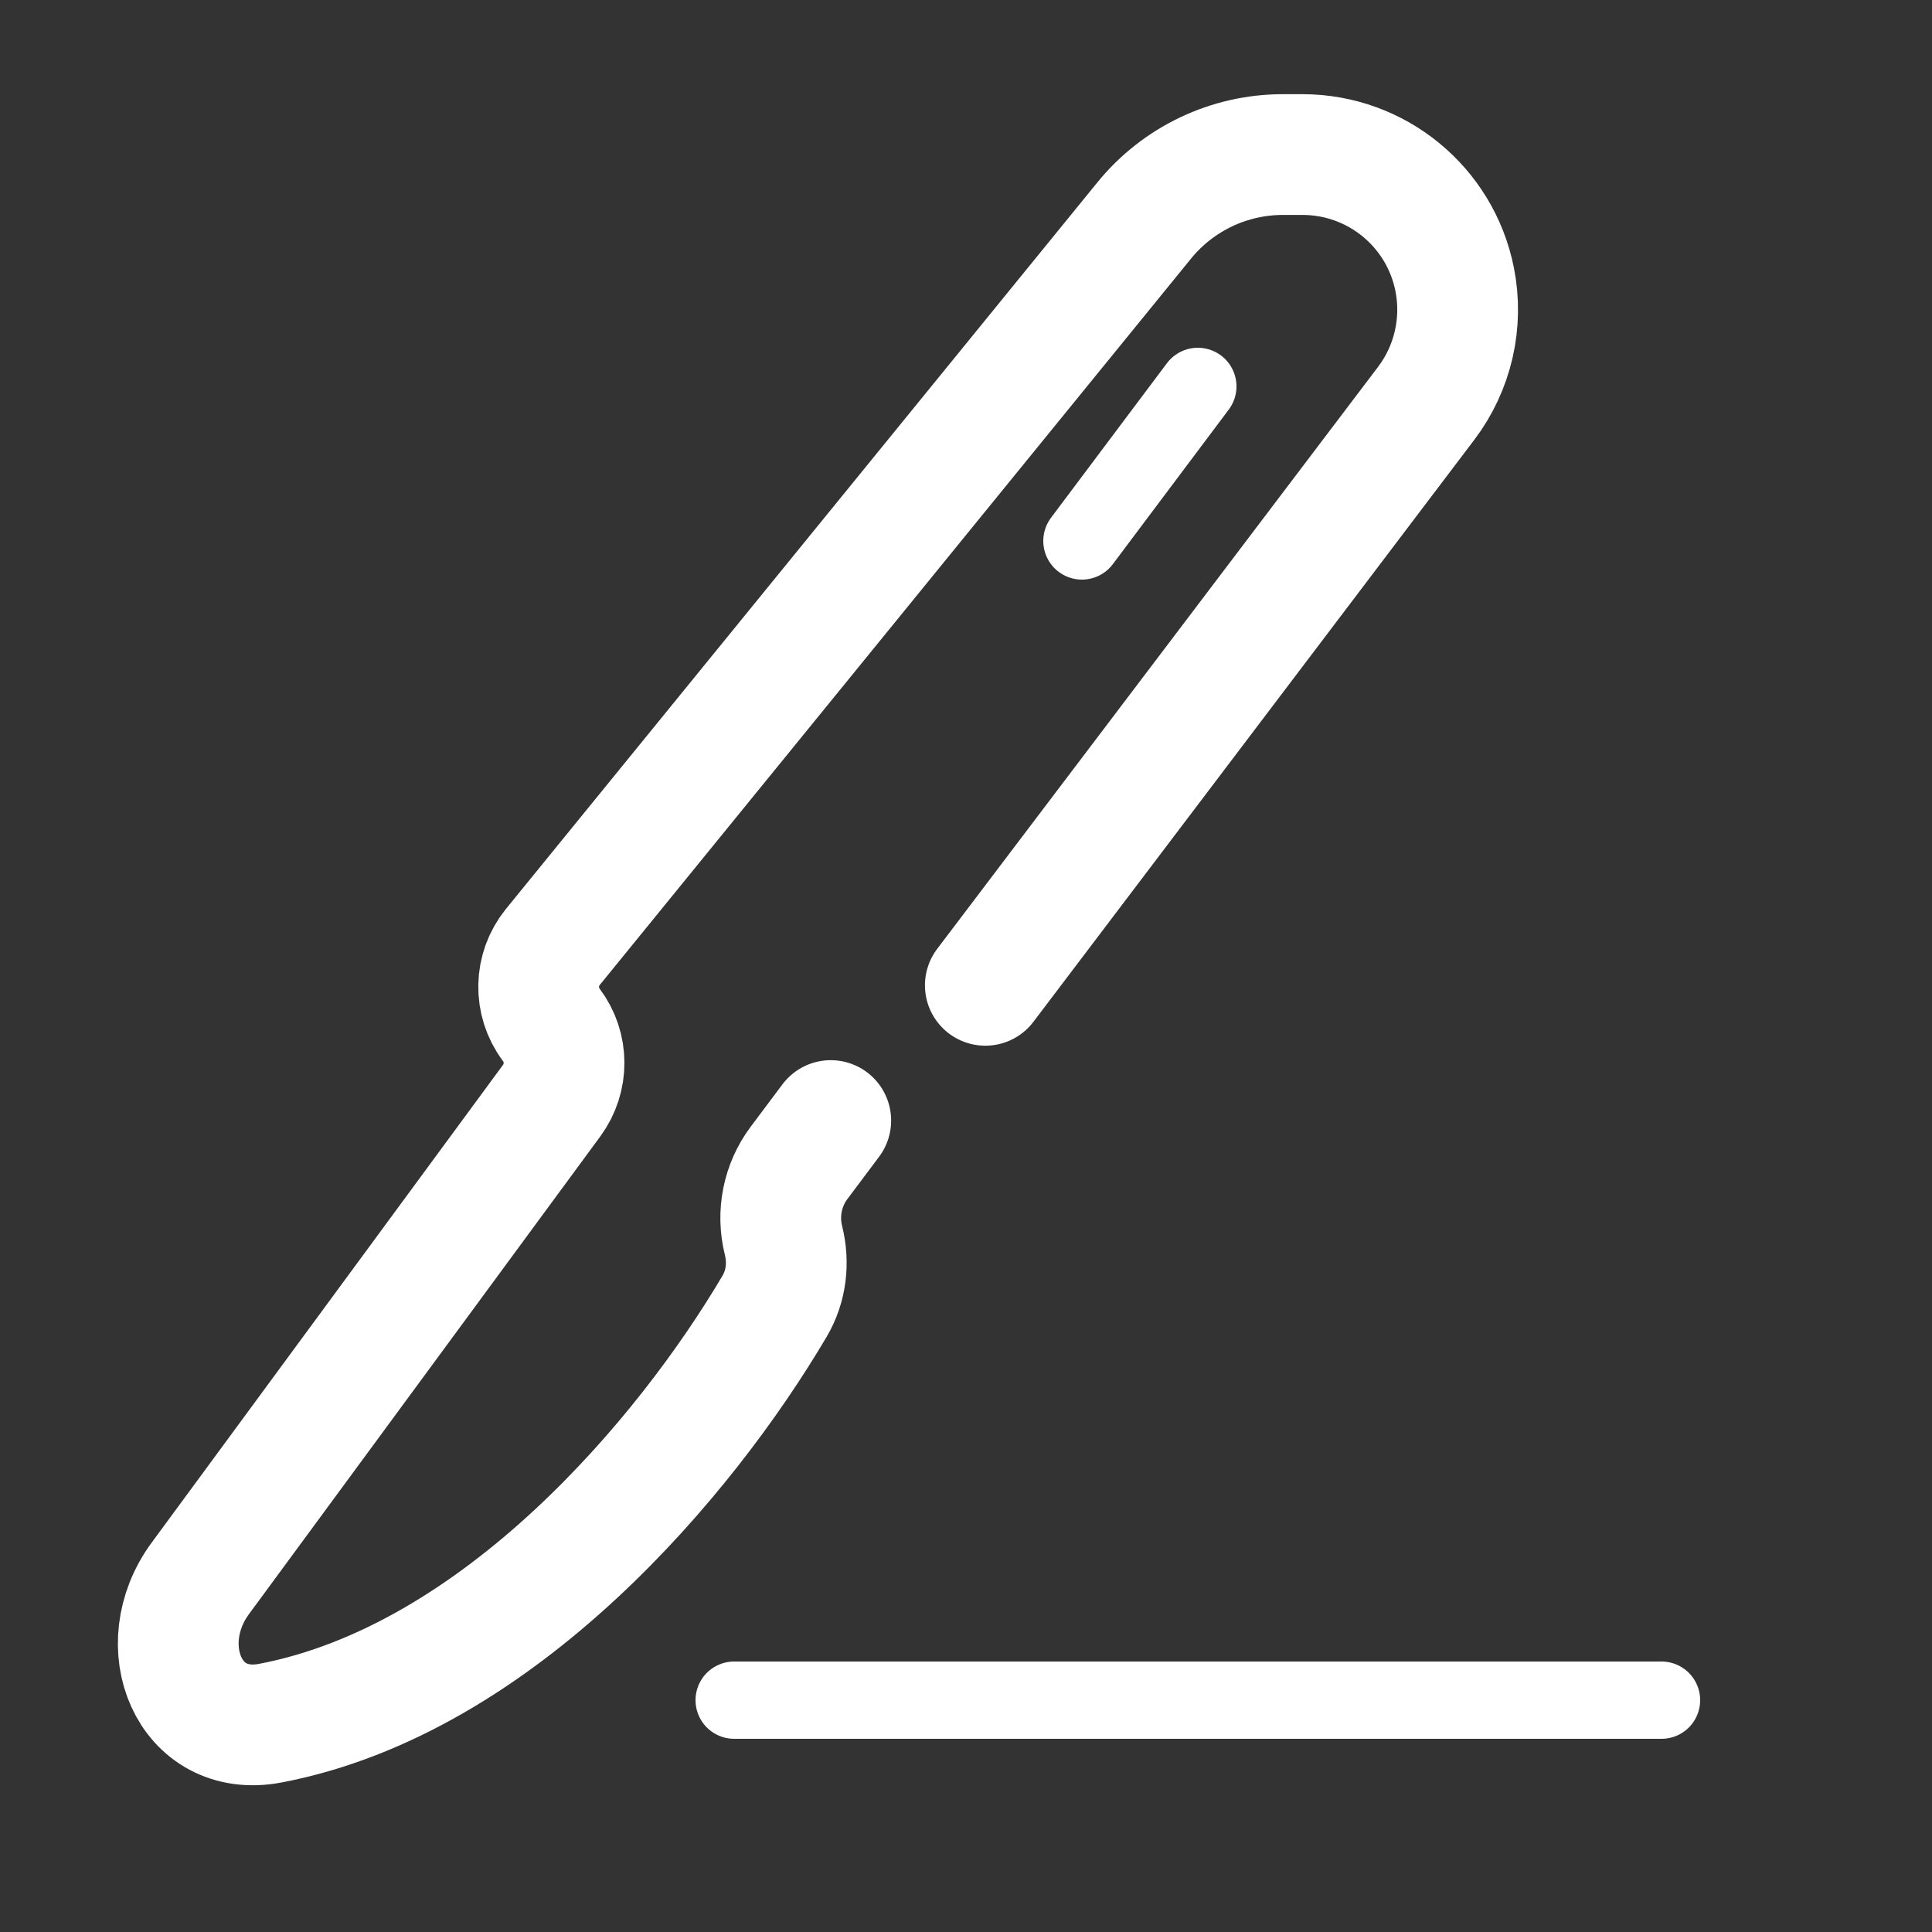
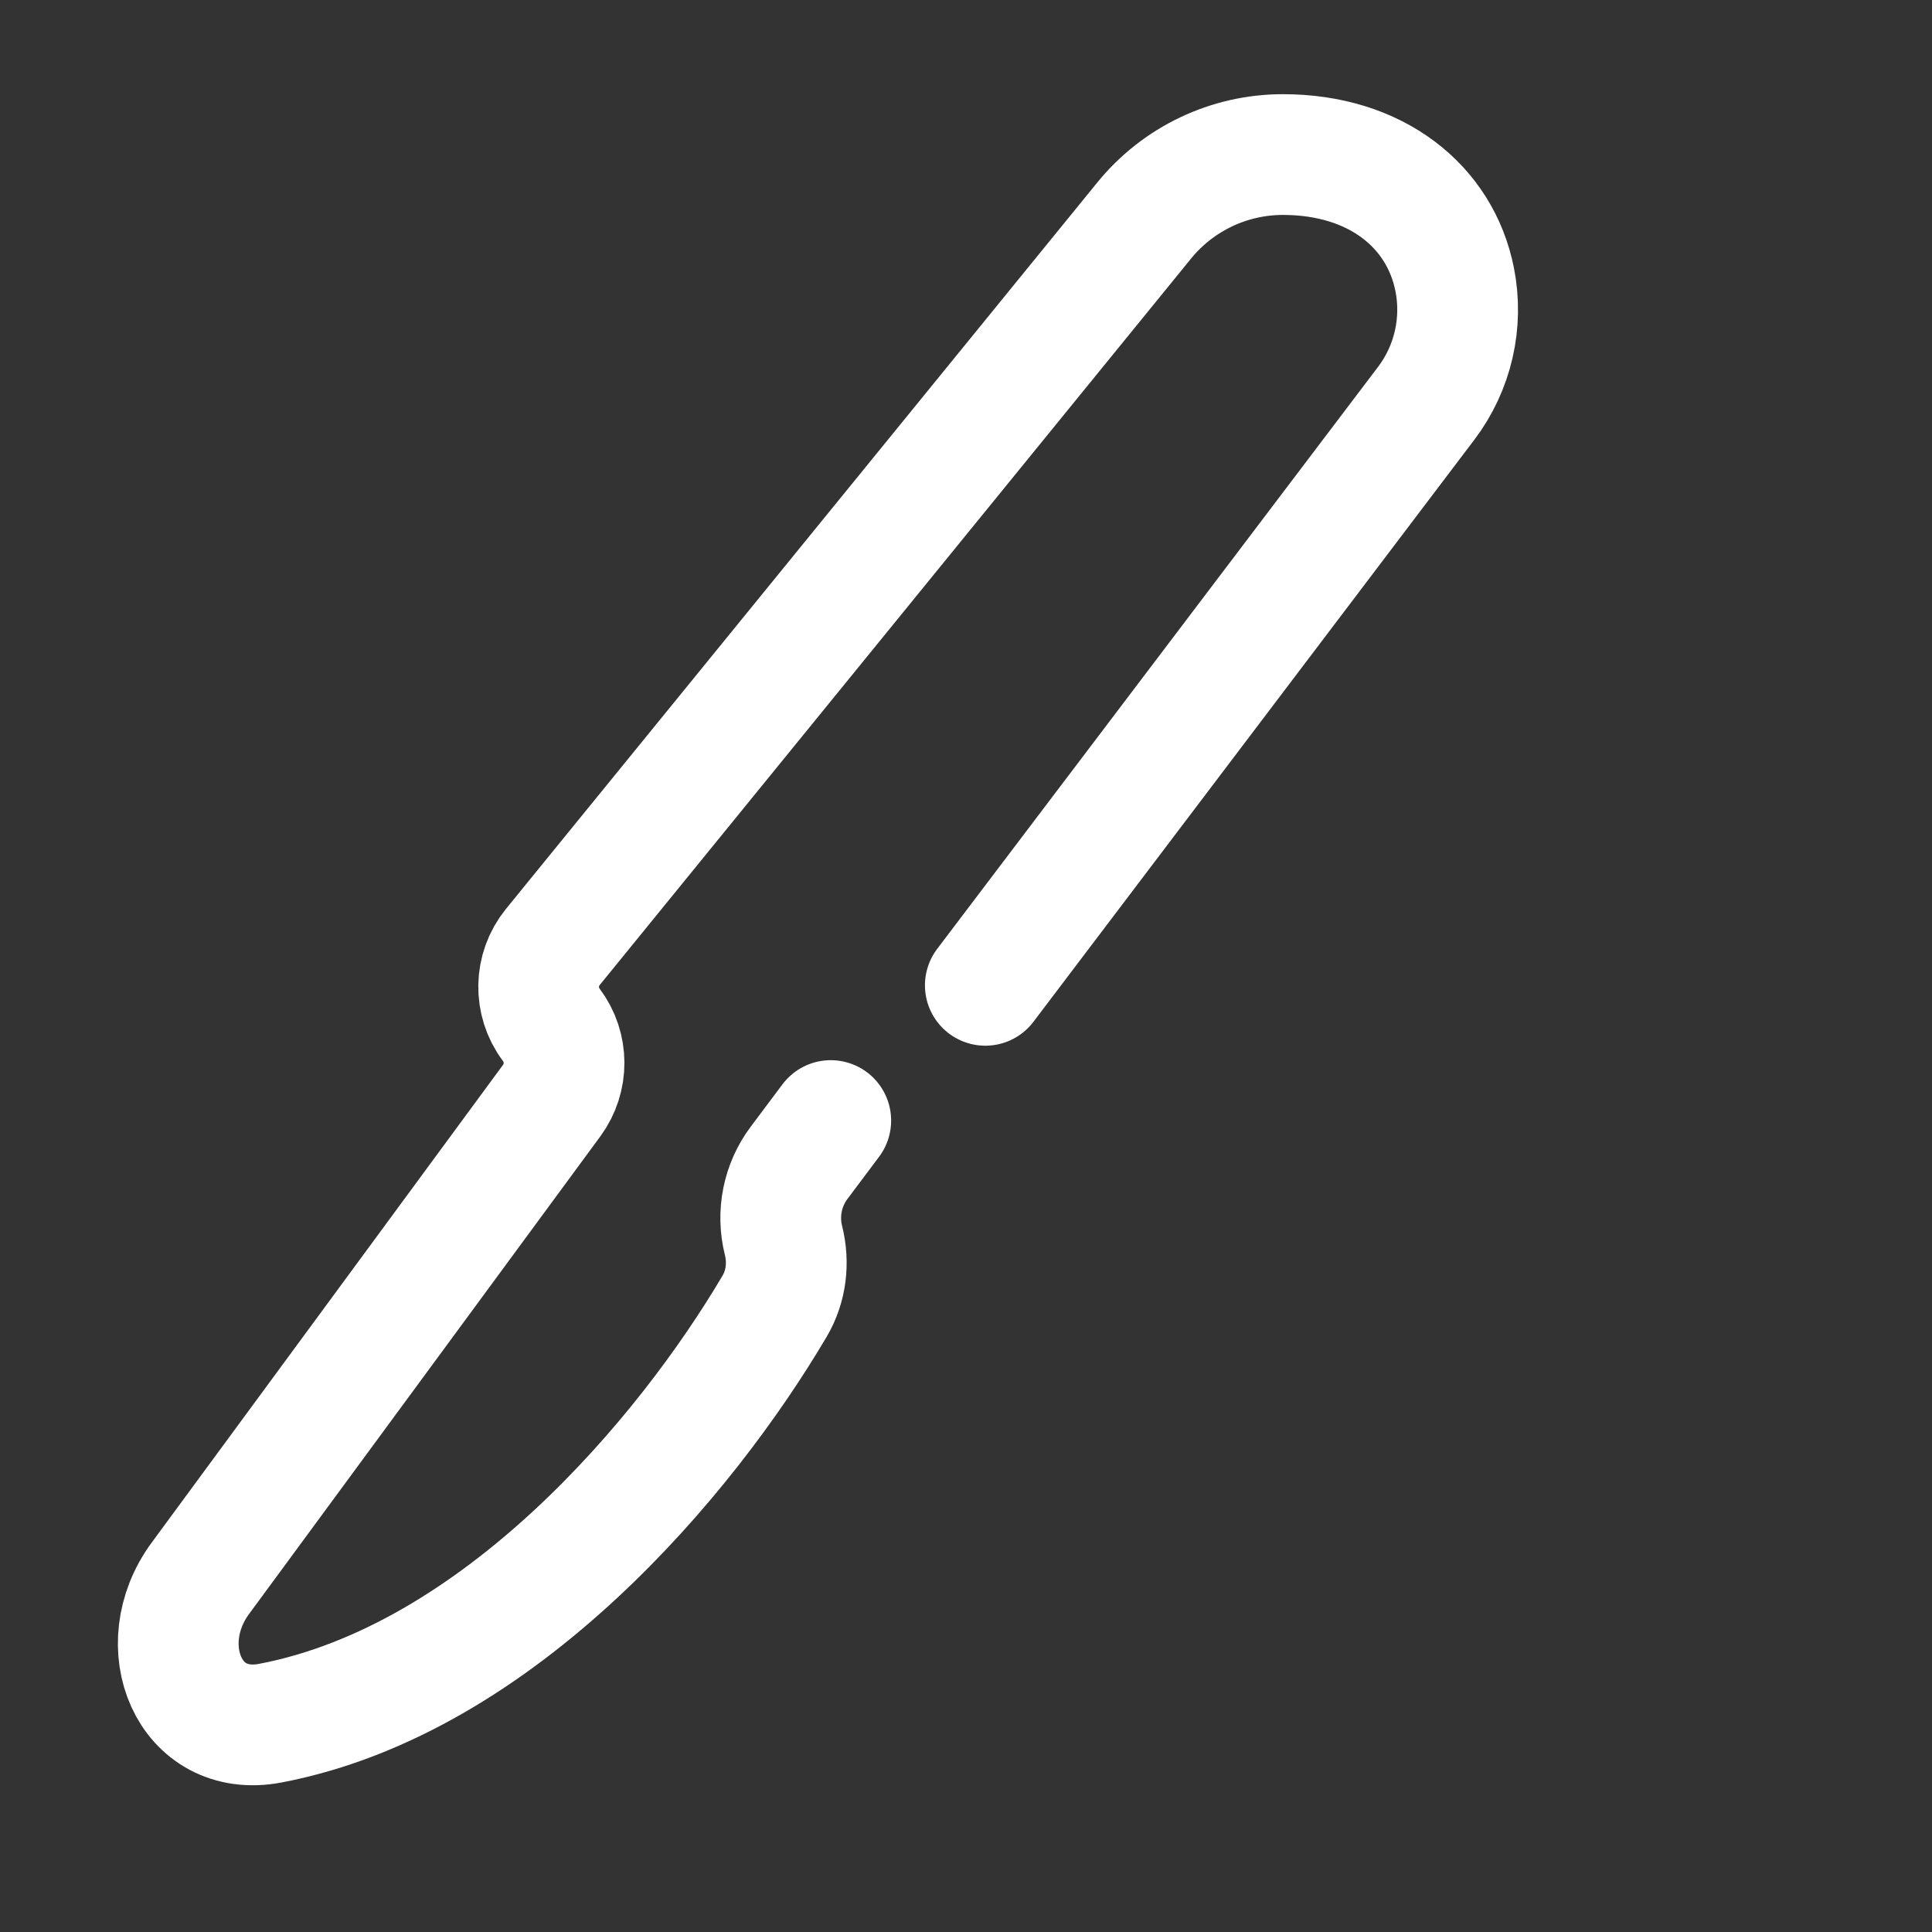
<svg xmlns="http://www.w3.org/2000/svg" width="24" height="24" viewBox="0 0 24 24" fill="none">
  <rect x="0" y="0" width="24" height="24" fill="#333333" stroke="none" />
-   <path d="M10.32 13.92L9.928 14.443C9.72 14.719 9.649 15.075 9.733 15.41V15.41C9.802 15.687 9.768 15.979 9.623 16.225C8.53 18.079 6.208 20.863 3.357 21.406C2.344 21.598 1.877 20.44 2.487 19.609L6.854 13.671C7.059 13.391 7.058 13.01 6.849 12.732V12.732C6.632 12.443 6.64 12.043 6.868 11.763L14.213 2.74C14.635 2.221 15.268 1.92 15.937 1.92H16.18C17.099 1.92 17.89 2.568 18.07 3.469V3.469C18.178 4.01 18.049 4.572 17.716 5.011L12.24 12.24" stroke="white" stroke-width="1.5" stroke-linecap="round" />
-   <path d="M9.12 21.12H20.64" stroke="white" stroke-width="0.96" stroke-linecap="round" />
-   <path d="M13.44 6.72L14.88 4.8" stroke="white" stroke-width="0.96" stroke-linecap="round" />
+   <path d="M10.32 13.92L9.928 14.443C9.72 14.719 9.649 15.075 9.733 15.41V15.41C9.802 15.687 9.768 15.979 9.623 16.225C8.53 18.079 6.208 20.863 3.357 21.406C2.344 21.598 1.877 20.44 2.487 19.609L6.854 13.671C7.059 13.391 7.058 13.01 6.849 12.732V12.732C6.632 12.443 6.64 12.043 6.868 11.763L14.213 2.74C14.635 2.221 15.268 1.92 15.937 1.92C17.099 1.92 17.89 2.568 18.07 3.469V3.469C18.178 4.01 18.049 4.572 17.716 5.011L12.24 12.24" stroke="white" stroke-width="1.5" stroke-linecap="round" />
</svg>